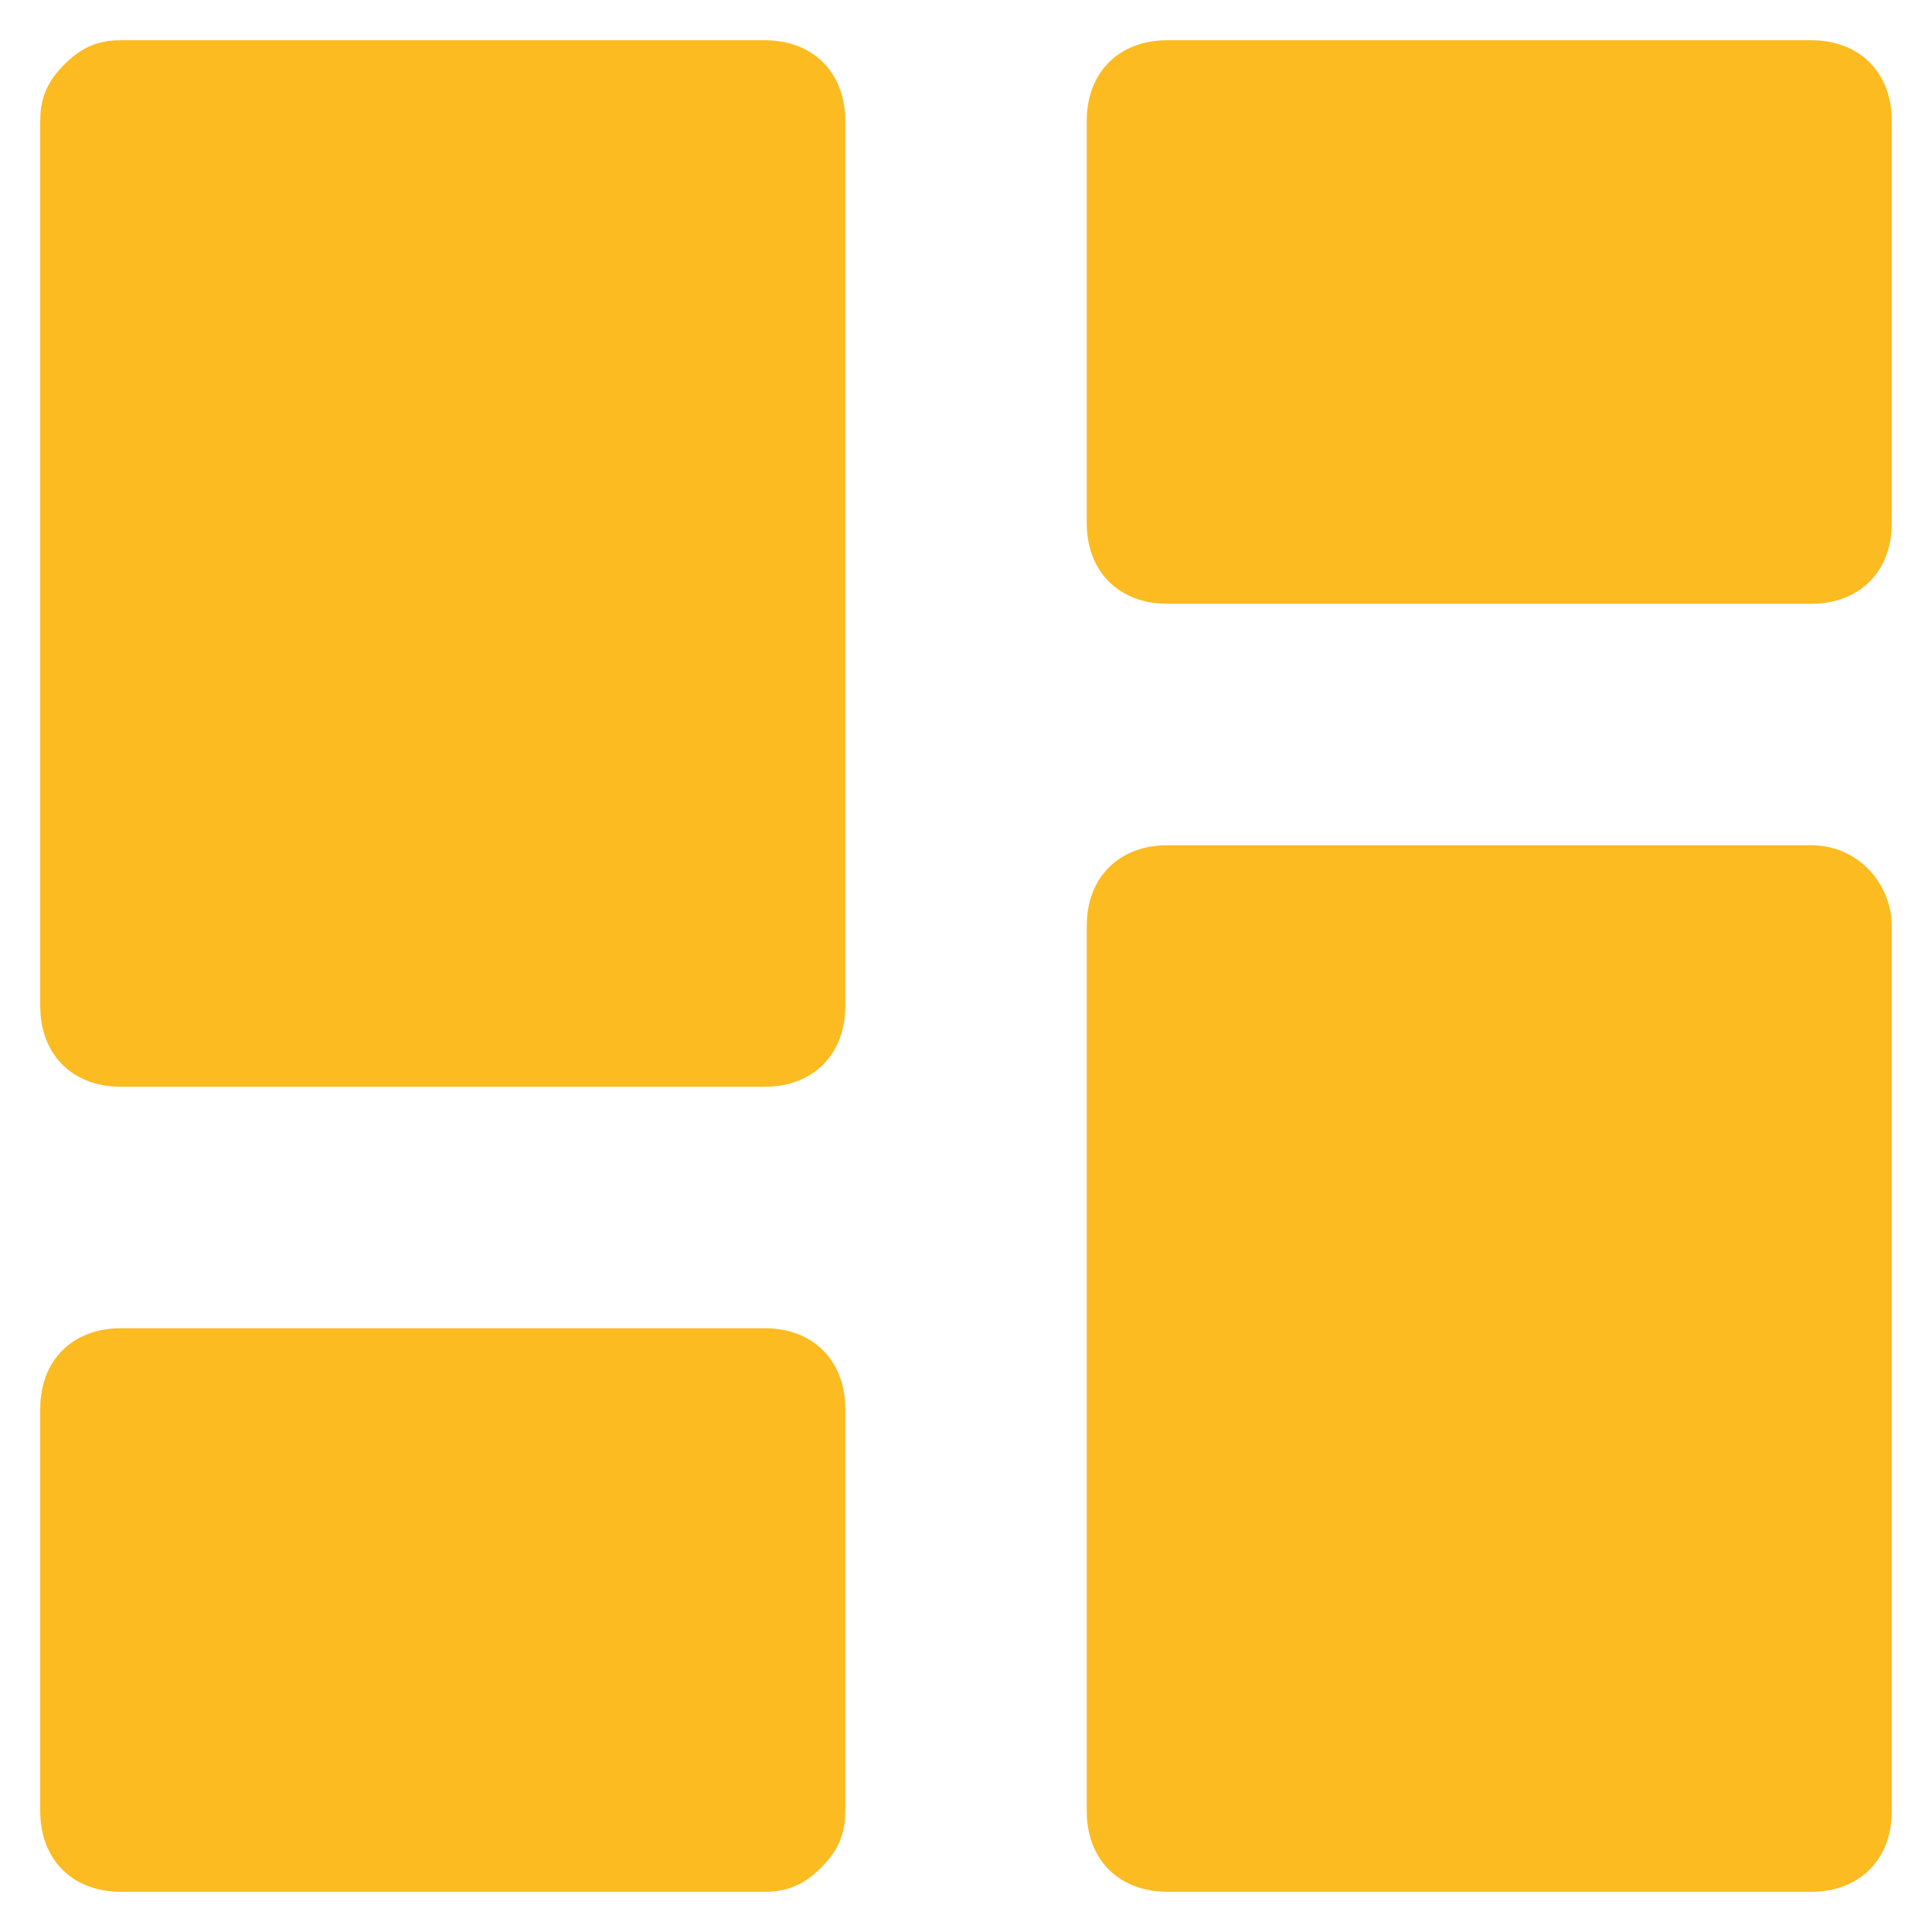
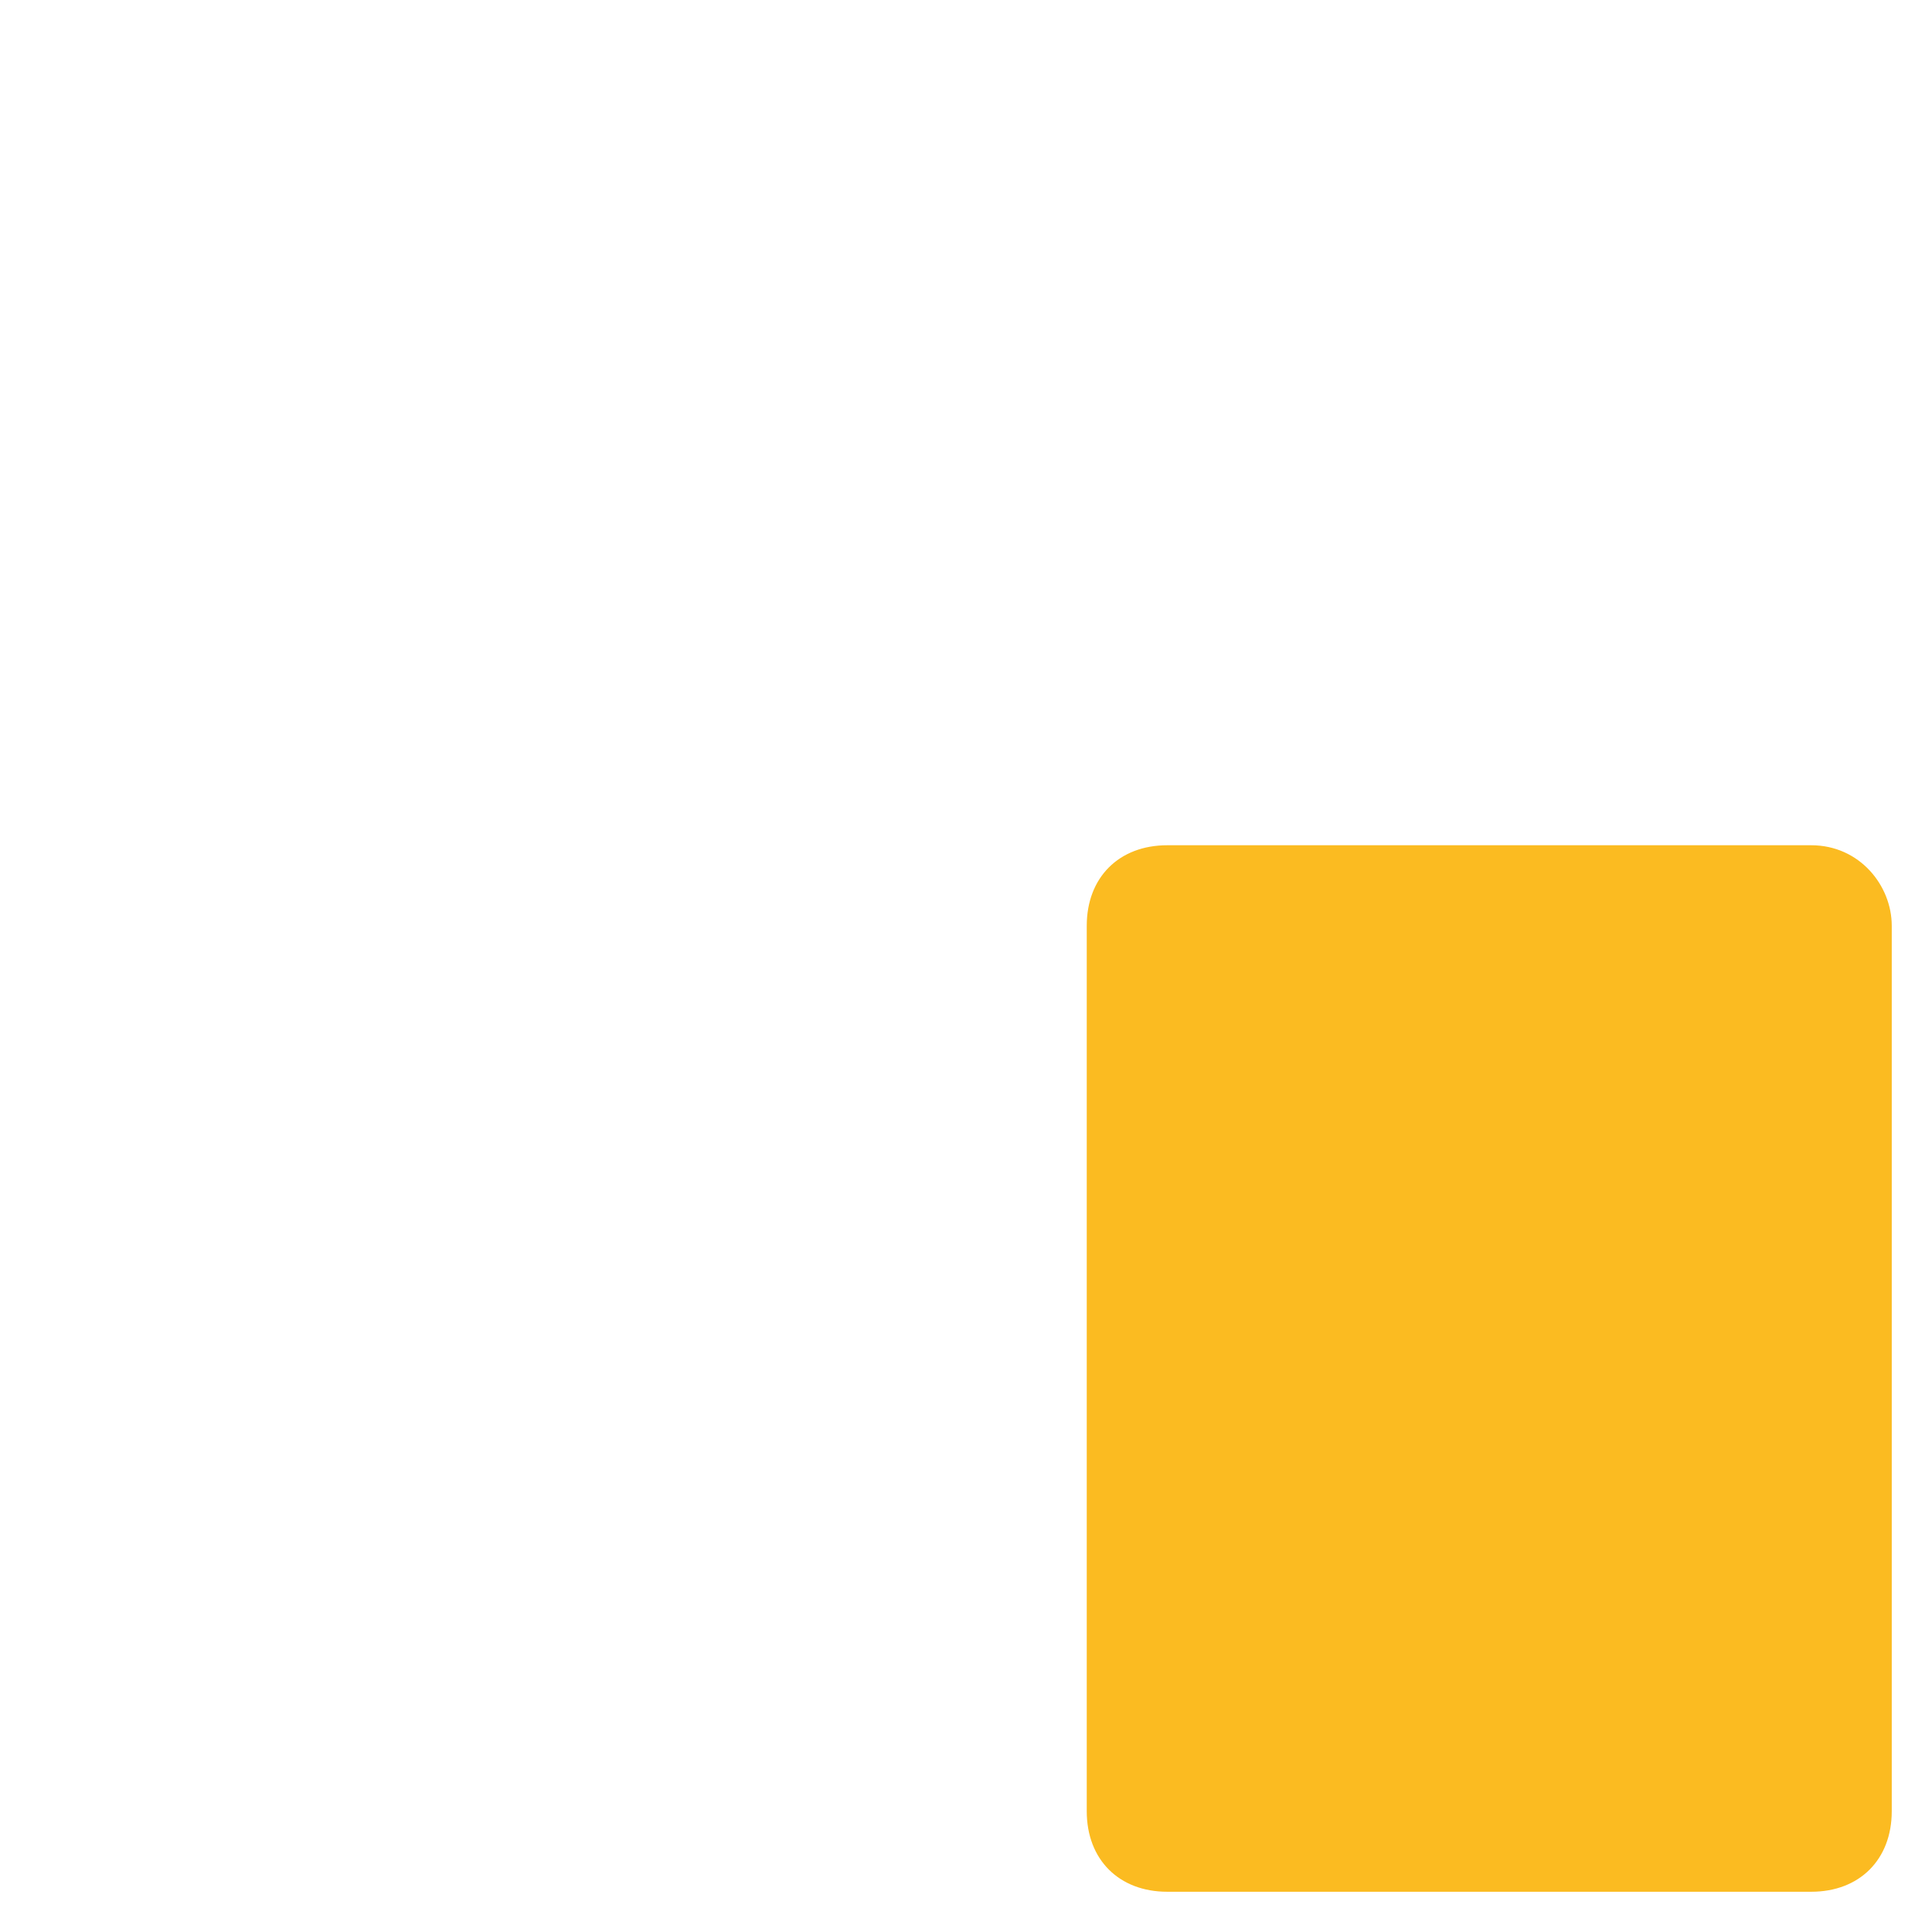
<svg xmlns="http://www.w3.org/2000/svg" version="1.1" id="Ebene_1" x="0px" y="0px" viewBox="0 0 24 24" style="enable-background:new 0 0 24 24;" xml:space="preserve">
  <style type="text/css">
	.st0{fill:#FBBB21;}
</style>
  <g>
-     <path class="st0" d="M0.8,0.8C0.6,1,0.5,1.2,0.5,1.5v11c0,0.6,0.4,1,1,1h8c0.6,0,1-0.4,1-1v-11c0-0.6-0.4-1-1-1h-8   C1.2,0.5,1,0.6,0.8,0.8z" />
-     <path class="st0" d="M22.5,0.5h-8c-0.6,0-1,0.4-1,1v5c0,0.6,0.4,1,1,1h8c0.6,0,1-0.4,1-1v-5C23.5,0.9,23.1,0.5,22.5,0.5z" />
-     <path class="st0" d="M10.2,23.2c0.2-0.2,0.3-0.4,0.3-0.7v-5c0-0.6-0.4-1-1-1h-8c-0.6,0-1,0.4-1,1v5c0,0.6,0.4,1,1,1h8   C9.8,23.5,10,23.4,10.2,23.2z" />
    <path class="st0" d="M22.5,10.5h-8c-0.6,0-1,0.4-1,1v11c0,0.6,0.4,1,1,1h8c0.6,0,1-0.4,1-1v-11C23.5,11,23.1,10.5,22.5,10.5z" />
  </g>
</svg>